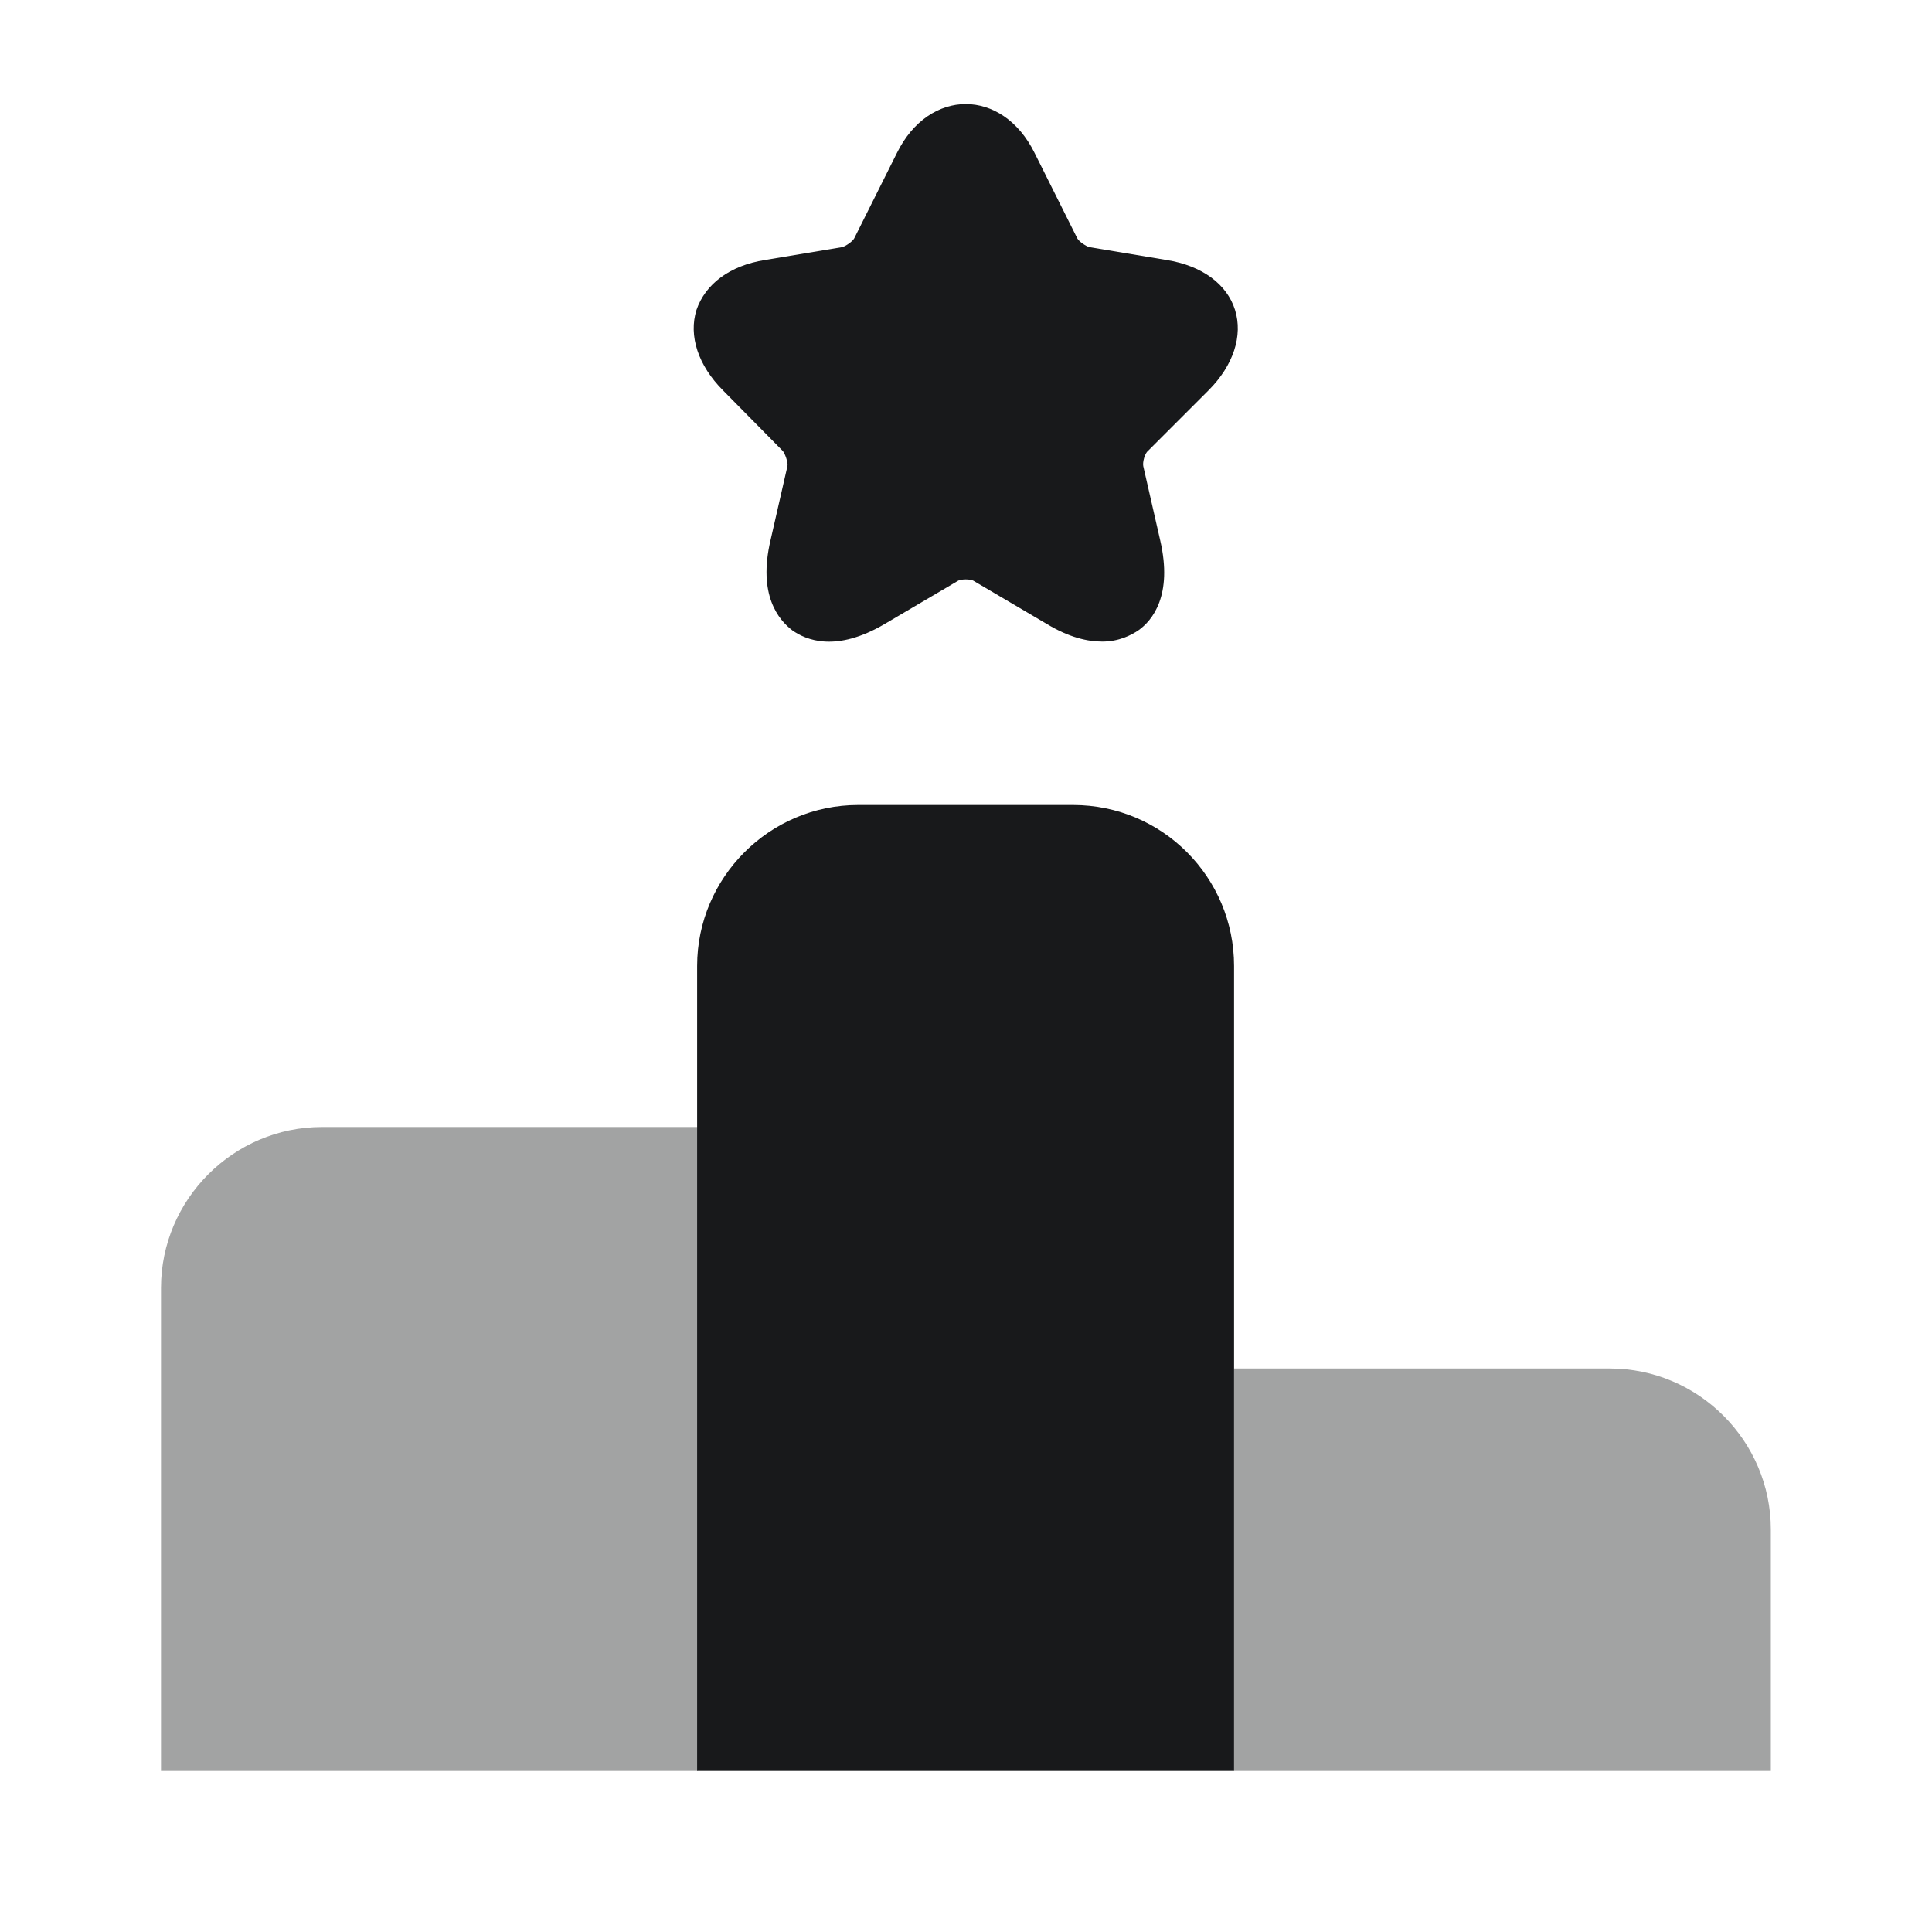
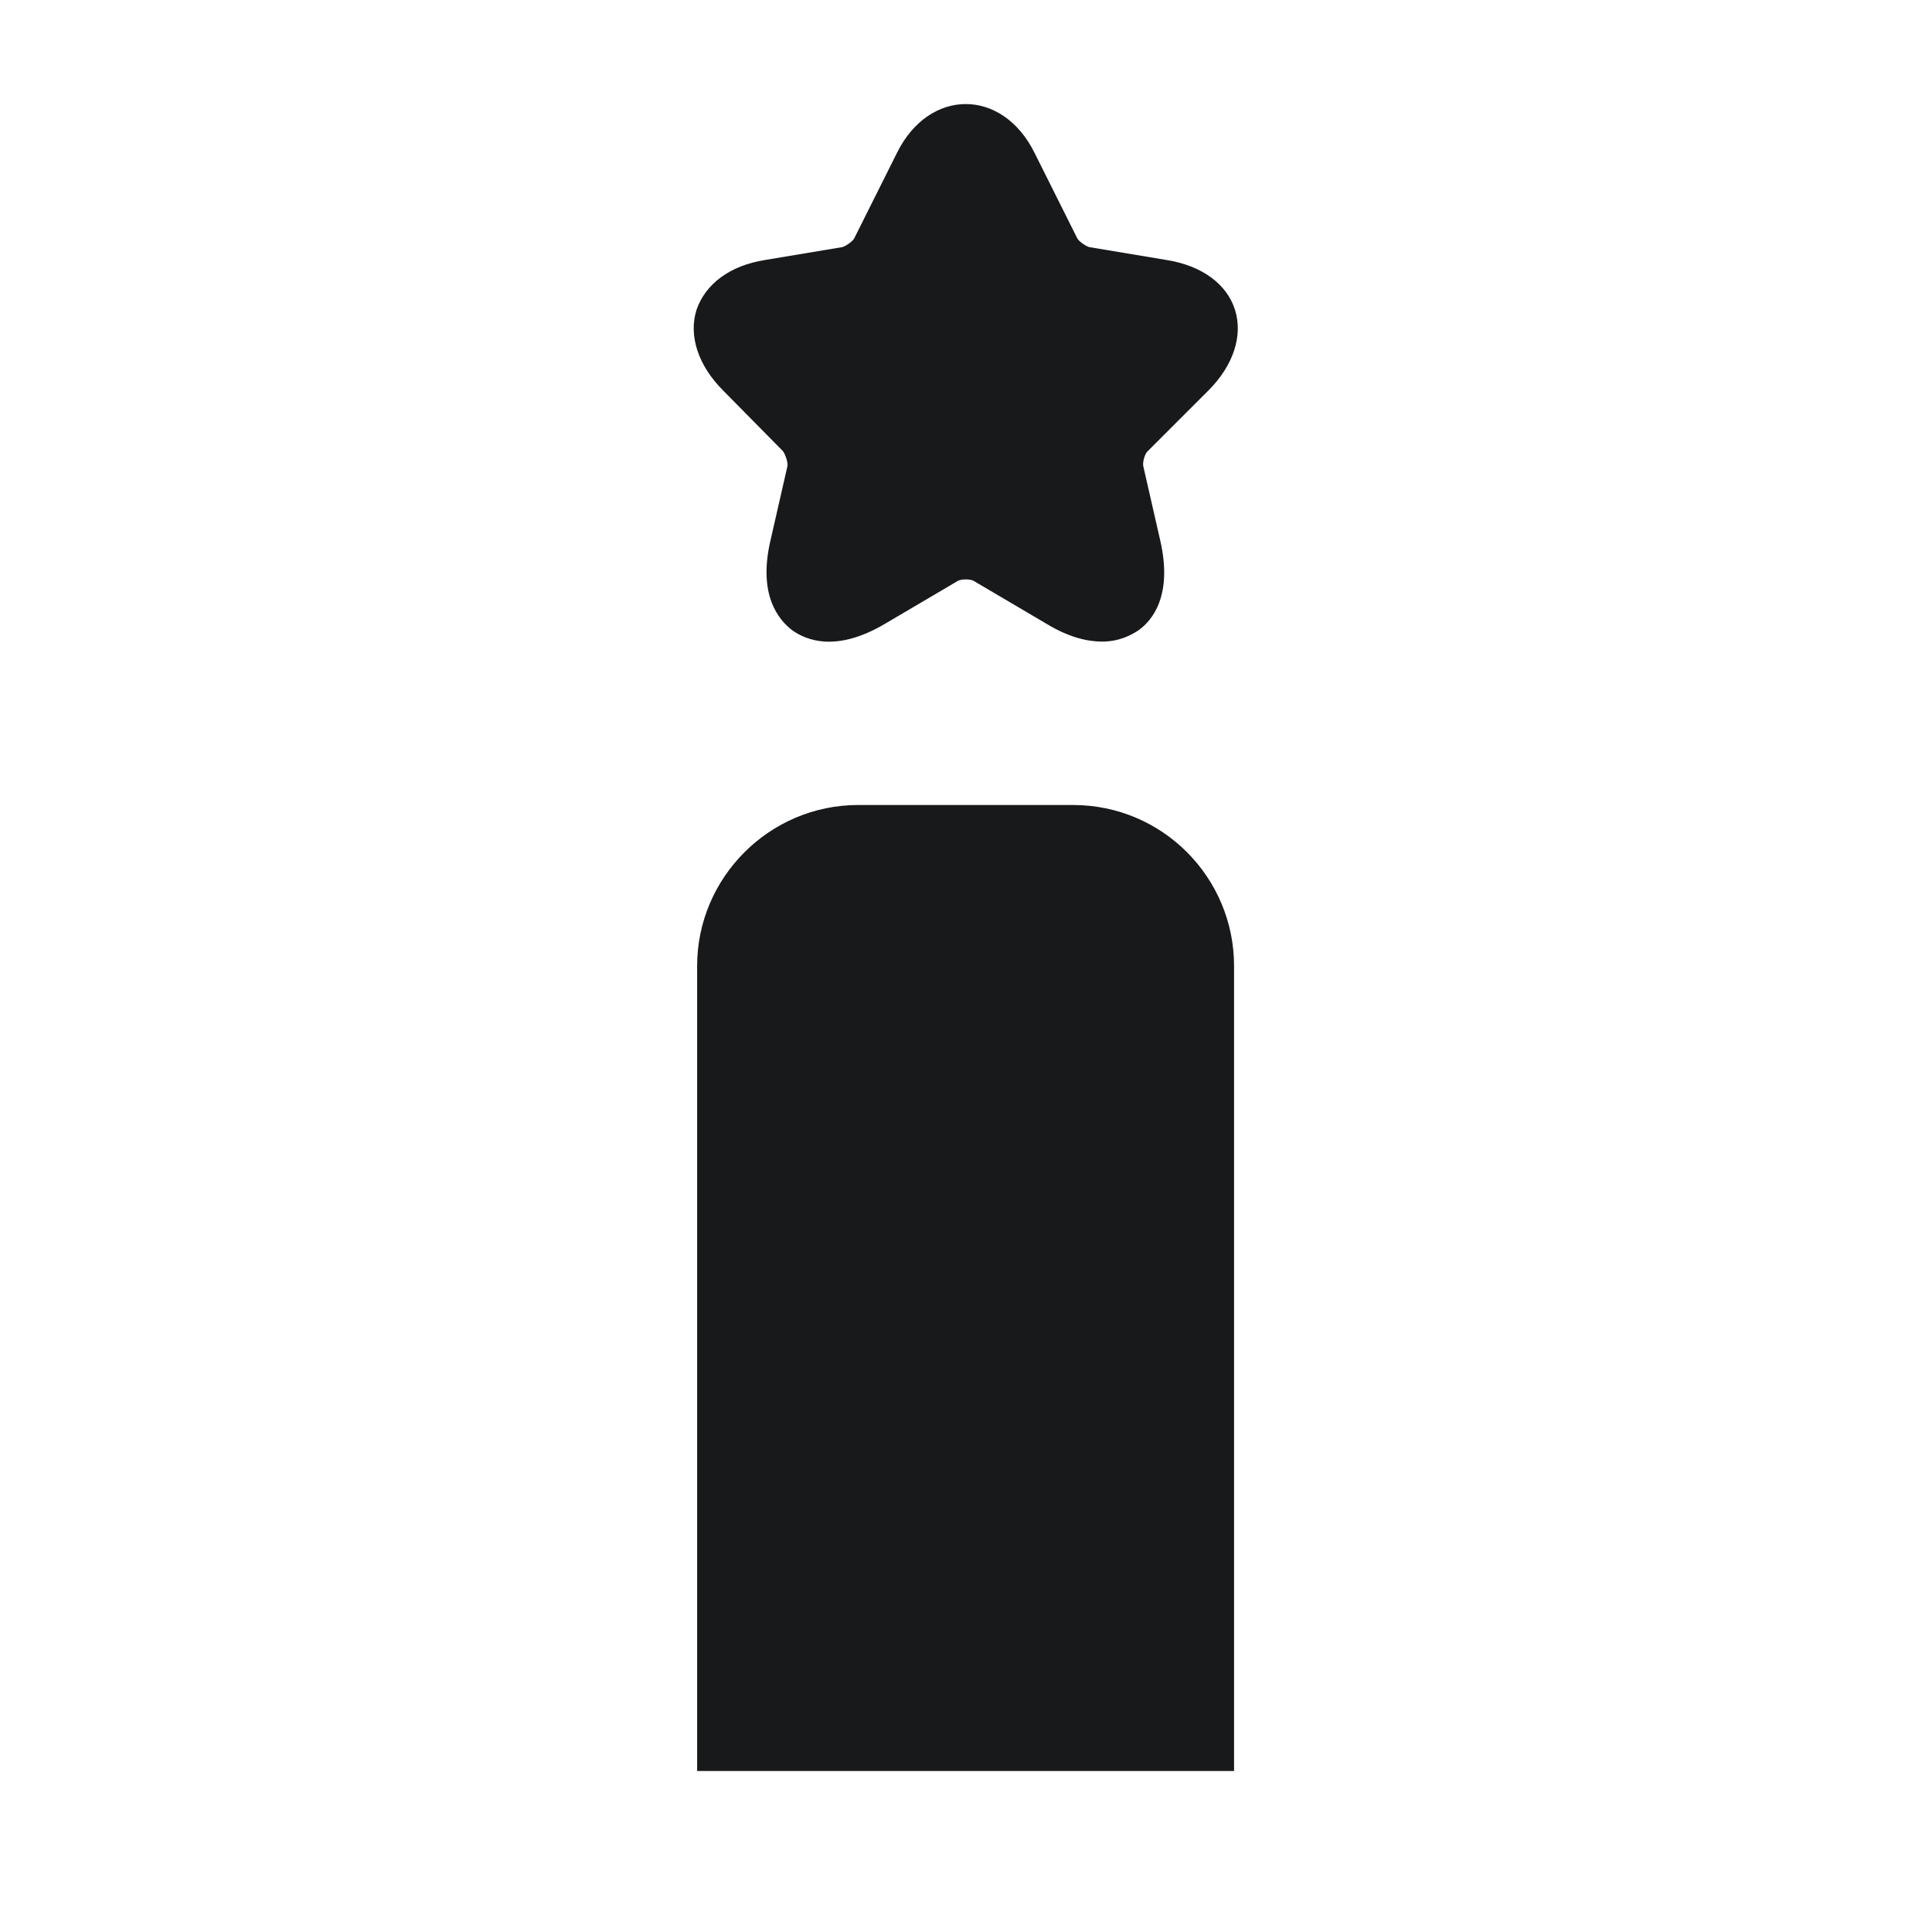
<svg xmlns="http://www.w3.org/2000/svg" width="24" height="24" viewBox="0 0 24 24" fill="none">
-   <path opacity="0.4" d="M8.67 14H4C2.9 14 2 14.9 2 16V22H8.67V14Z" fill="#18191B" />
  <path d="M13.33 10H10.66C9.56 10 8.66 10.9 8.66 12V22H15.33V12C15.33 10.9 14.44 10 13.33 10Z" fill="#18191B" />
-   <path opacity="0.4" d="M19.998 17H15.328V22H21.998V19C21.998 17.9 21.098 17 19.998 17Z" fill="#18191B" />
  <path d="M15.012 4.85C15.322 4.54 15.442 4.17 15.342 3.85C15.242 3.53 14.932 3.3 14.492 3.23L13.532 3.07C13.492 3.06 13.402 3 13.382 2.96L12.852 1.9C12.452 1.09 11.542 1.09 11.142 1.9L10.612 2.96C10.592 3 10.502 3.06 10.462 3.07L9.502 3.23C9.062 3.3 8.762 3.53 8.652 3.85C8.552 4.17 8.672 4.54 8.982 4.85L9.722 5.6C9.752 5.63 9.792 5.75 9.782 5.79L9.572 6.71C9.412 7.39 9.672 7.7 9.842 7.83C10.012 7.95 10.382 8.11 10.992 7.75L11.892 7.22C11.932 7.19 12.062 7.19 12.102 7.22L13.002 7.75C13.282 7.92 13.512 7.97 13.692 7.97C13.902 7.97 14.052 7.89 14.142 7.83C14.312 7.71 14.572 7.4 14.412 6.71L14.202 5.79C14.192 5.74 14.222 5.63 14.262 5.6L15.012 4.85Z" fill="#18191B" />
</svg>